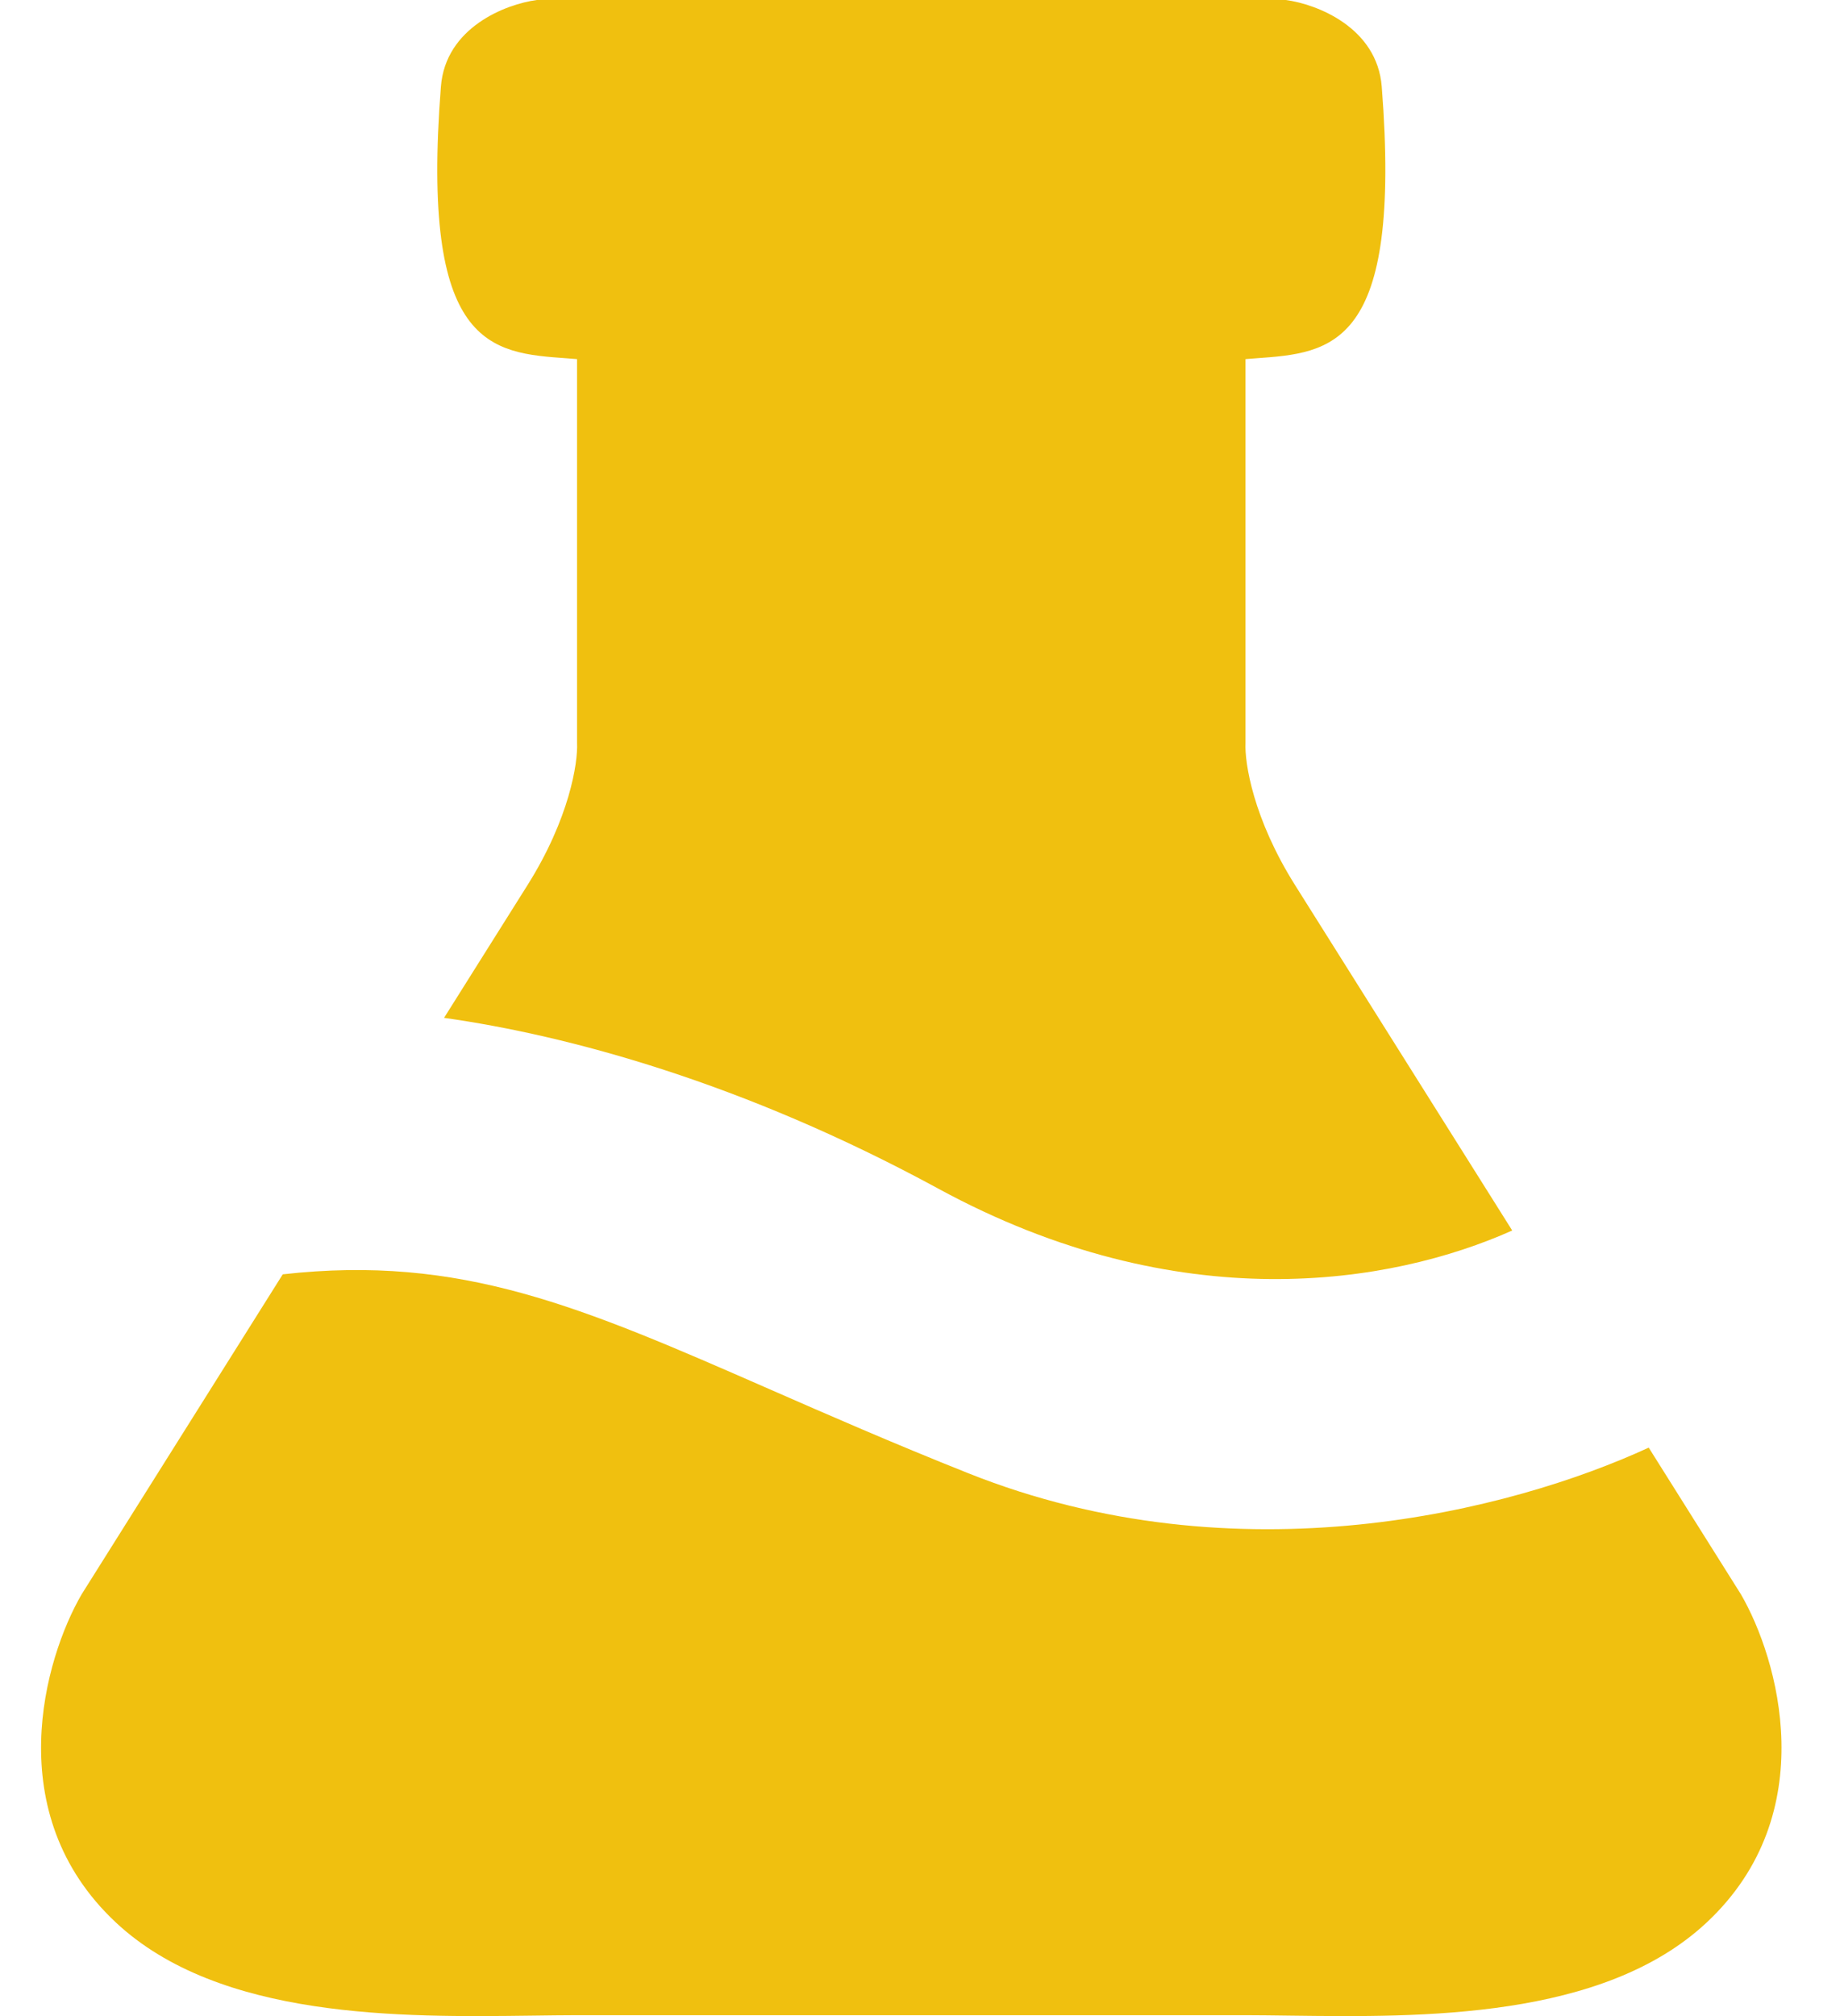
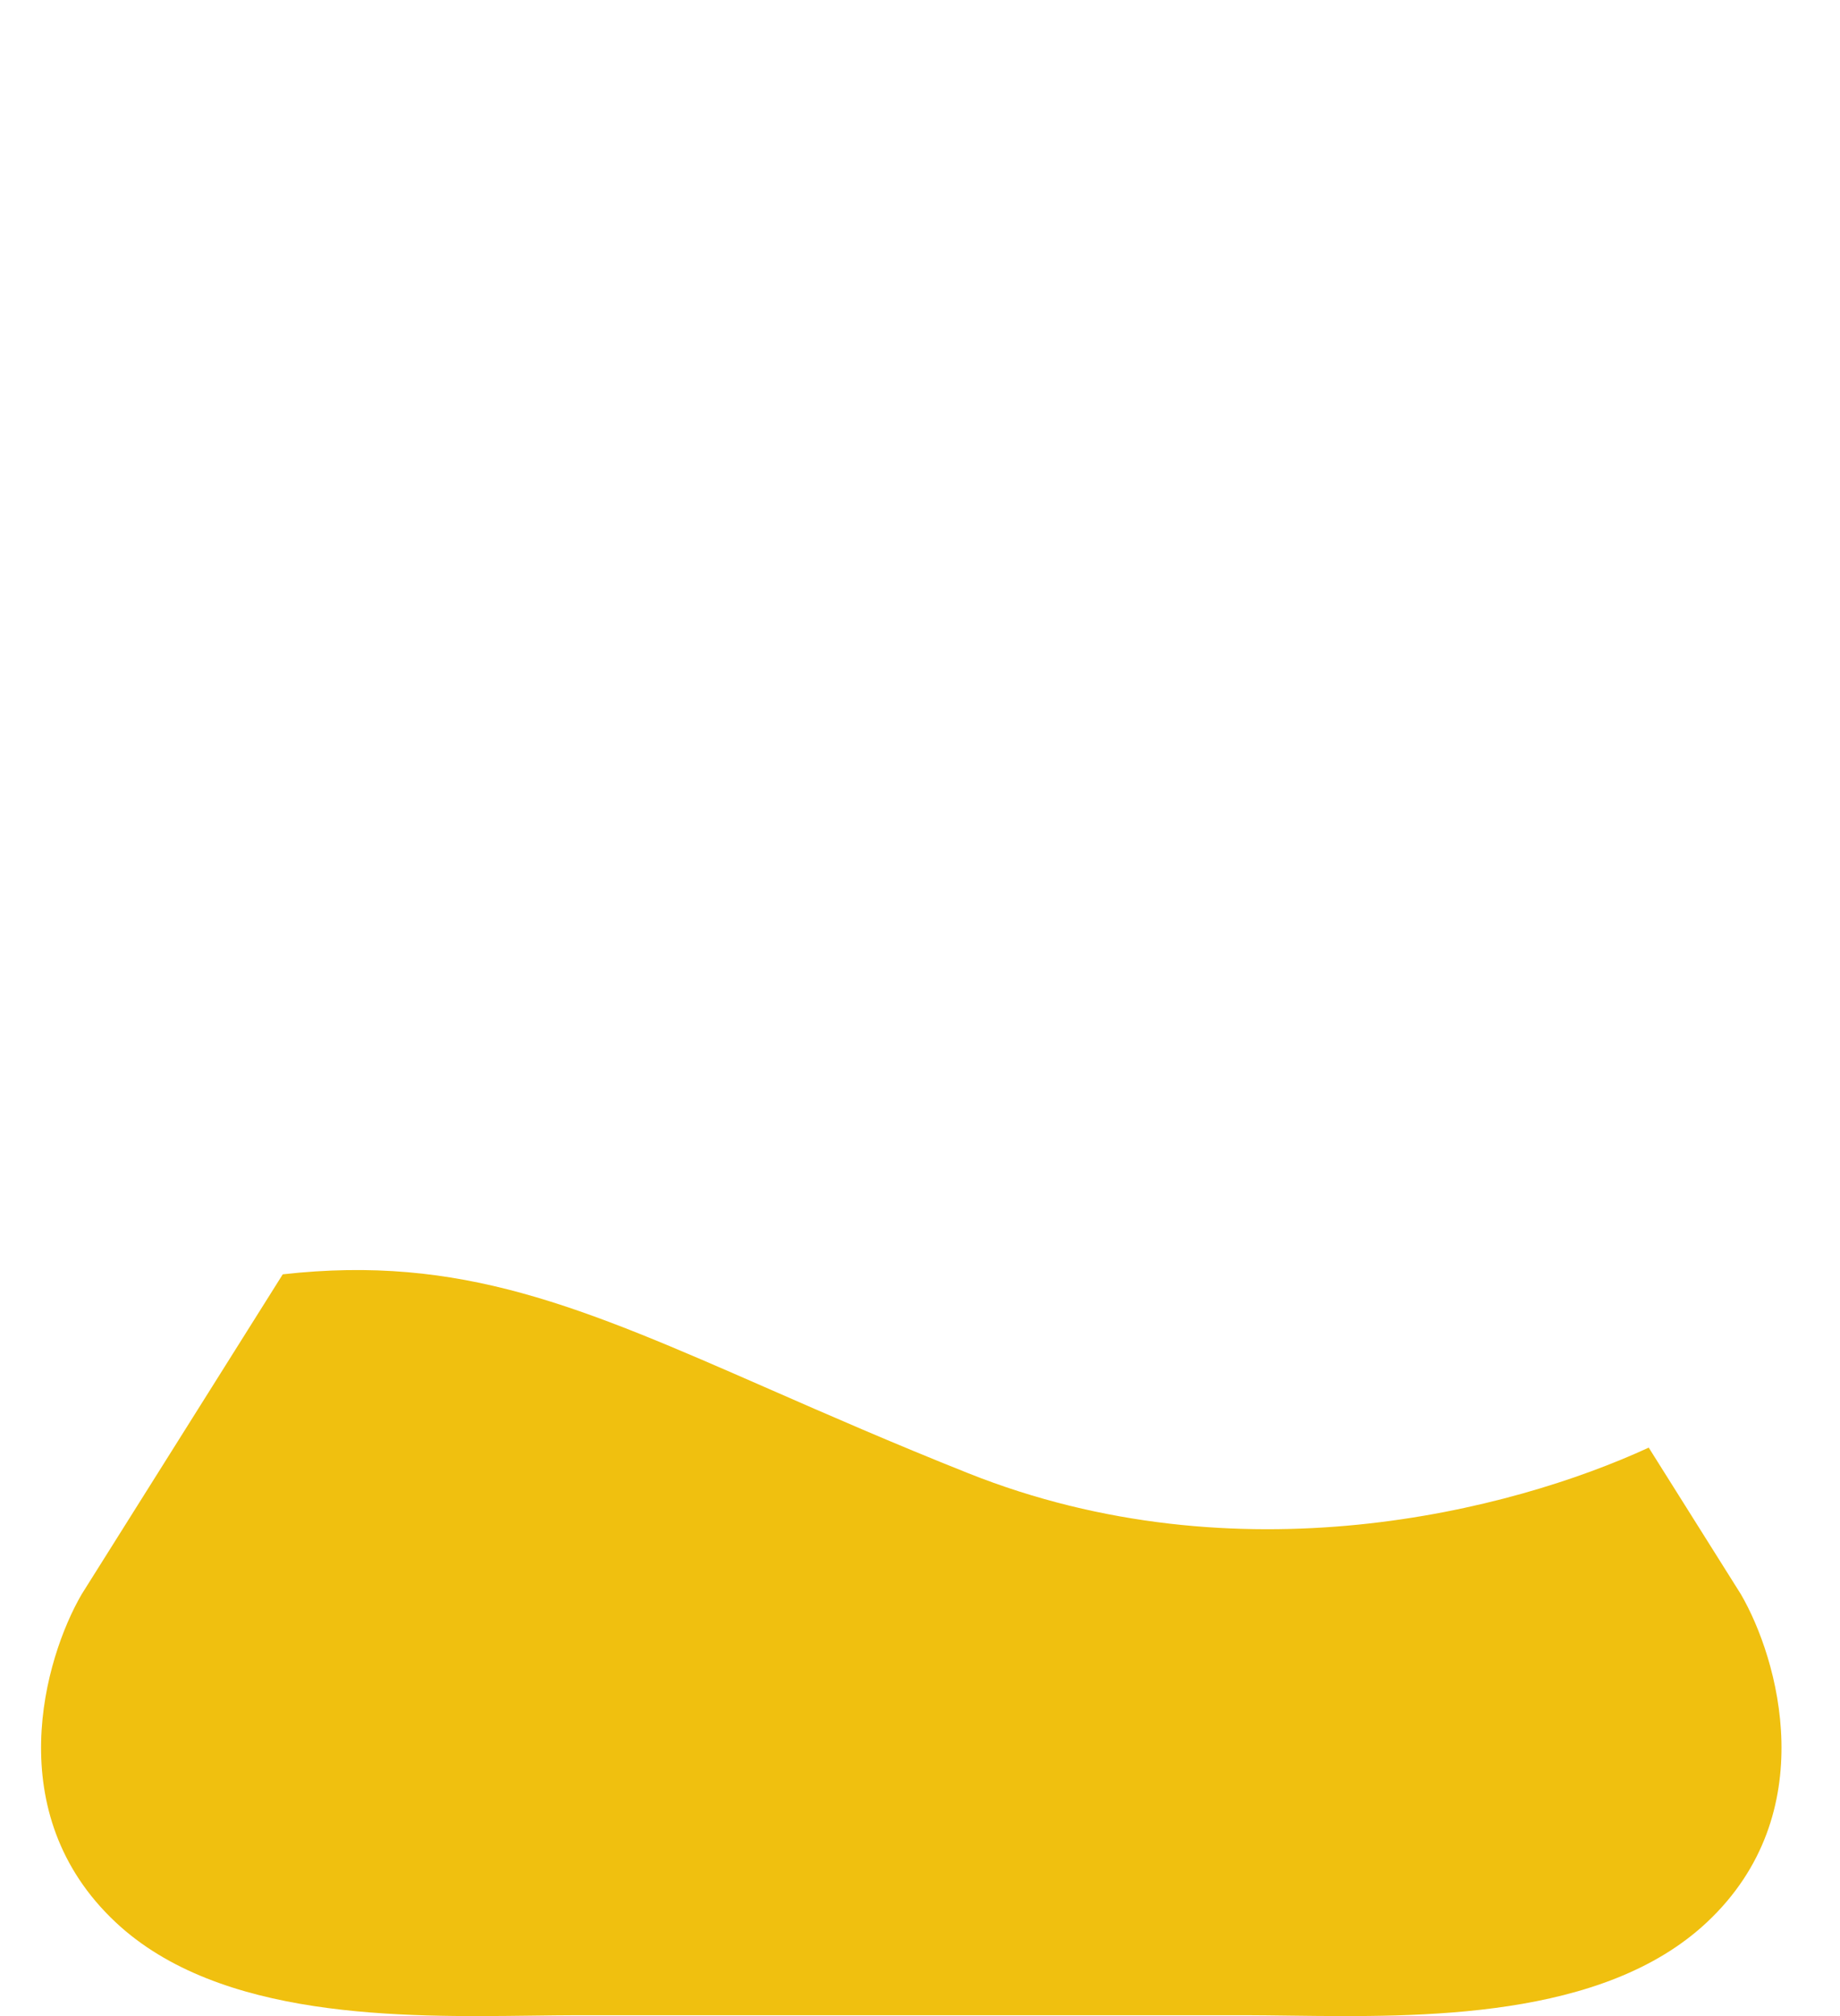
<svg xmlns="http://www.w3.org/2000/svg" width="21" height="23" viewBox="0 0 21 23" fill="none">
-   <path d="M6.127 0H14.675C15.028 0.047 15.717 0.312 15.77 0.989C16.003 3.97 15.204 4.026 14.327 4.088C14.29 4.091 14.253 4.094 14.215 4.097V8.476C14.204 8.699 14.301 9.337 14.782 10.1C15.046 10.52 16.108 12.208 17.259 14.038C15.875 14.656 13.458 15.056 10.71 13.561C8.477 12.347 6.475 11.81 5.068 11.612C5.533 10.873 5.883 10.317 6.019 10.1C6.5 9.337 6.597 8.699 6.586 8.476V4.097C6.548 4.094 6.511 4.091 6.474 4.088C5.598 4.026 4.798 3.97 5.032 0.989C5.084 0.312 5.773 0.047 6.127 0Z" fill="#F0C00F" />
  <path d="M3.227 14.538C2.385 15.878 1.53 17.238 0.932 18.188C0.508 18.917 -0.007 20.688 1.321 21.931C2.505 23.04 4.585 23.014 6.073 22.995C6.254 22.993 6.425 22.99 6.586 22.99H14.215C14.376 22.99 14.548 22.993 14.728 22.995C16.216 23.014 18.296 23.04 19.48 21.931C20.808 20.688 20.293 18.917 19.869 18.188C19.571 17.714 19.209 17.139 18.817 16.515C17.241 17.241 14.134 18.035 11.053 16.808C10.189 16.464 9.444 16.138 8.775 15.845C6.632 14.907 5.263 14.309 3.227 14.538Z" fill="#F0C00F" />
</svg>